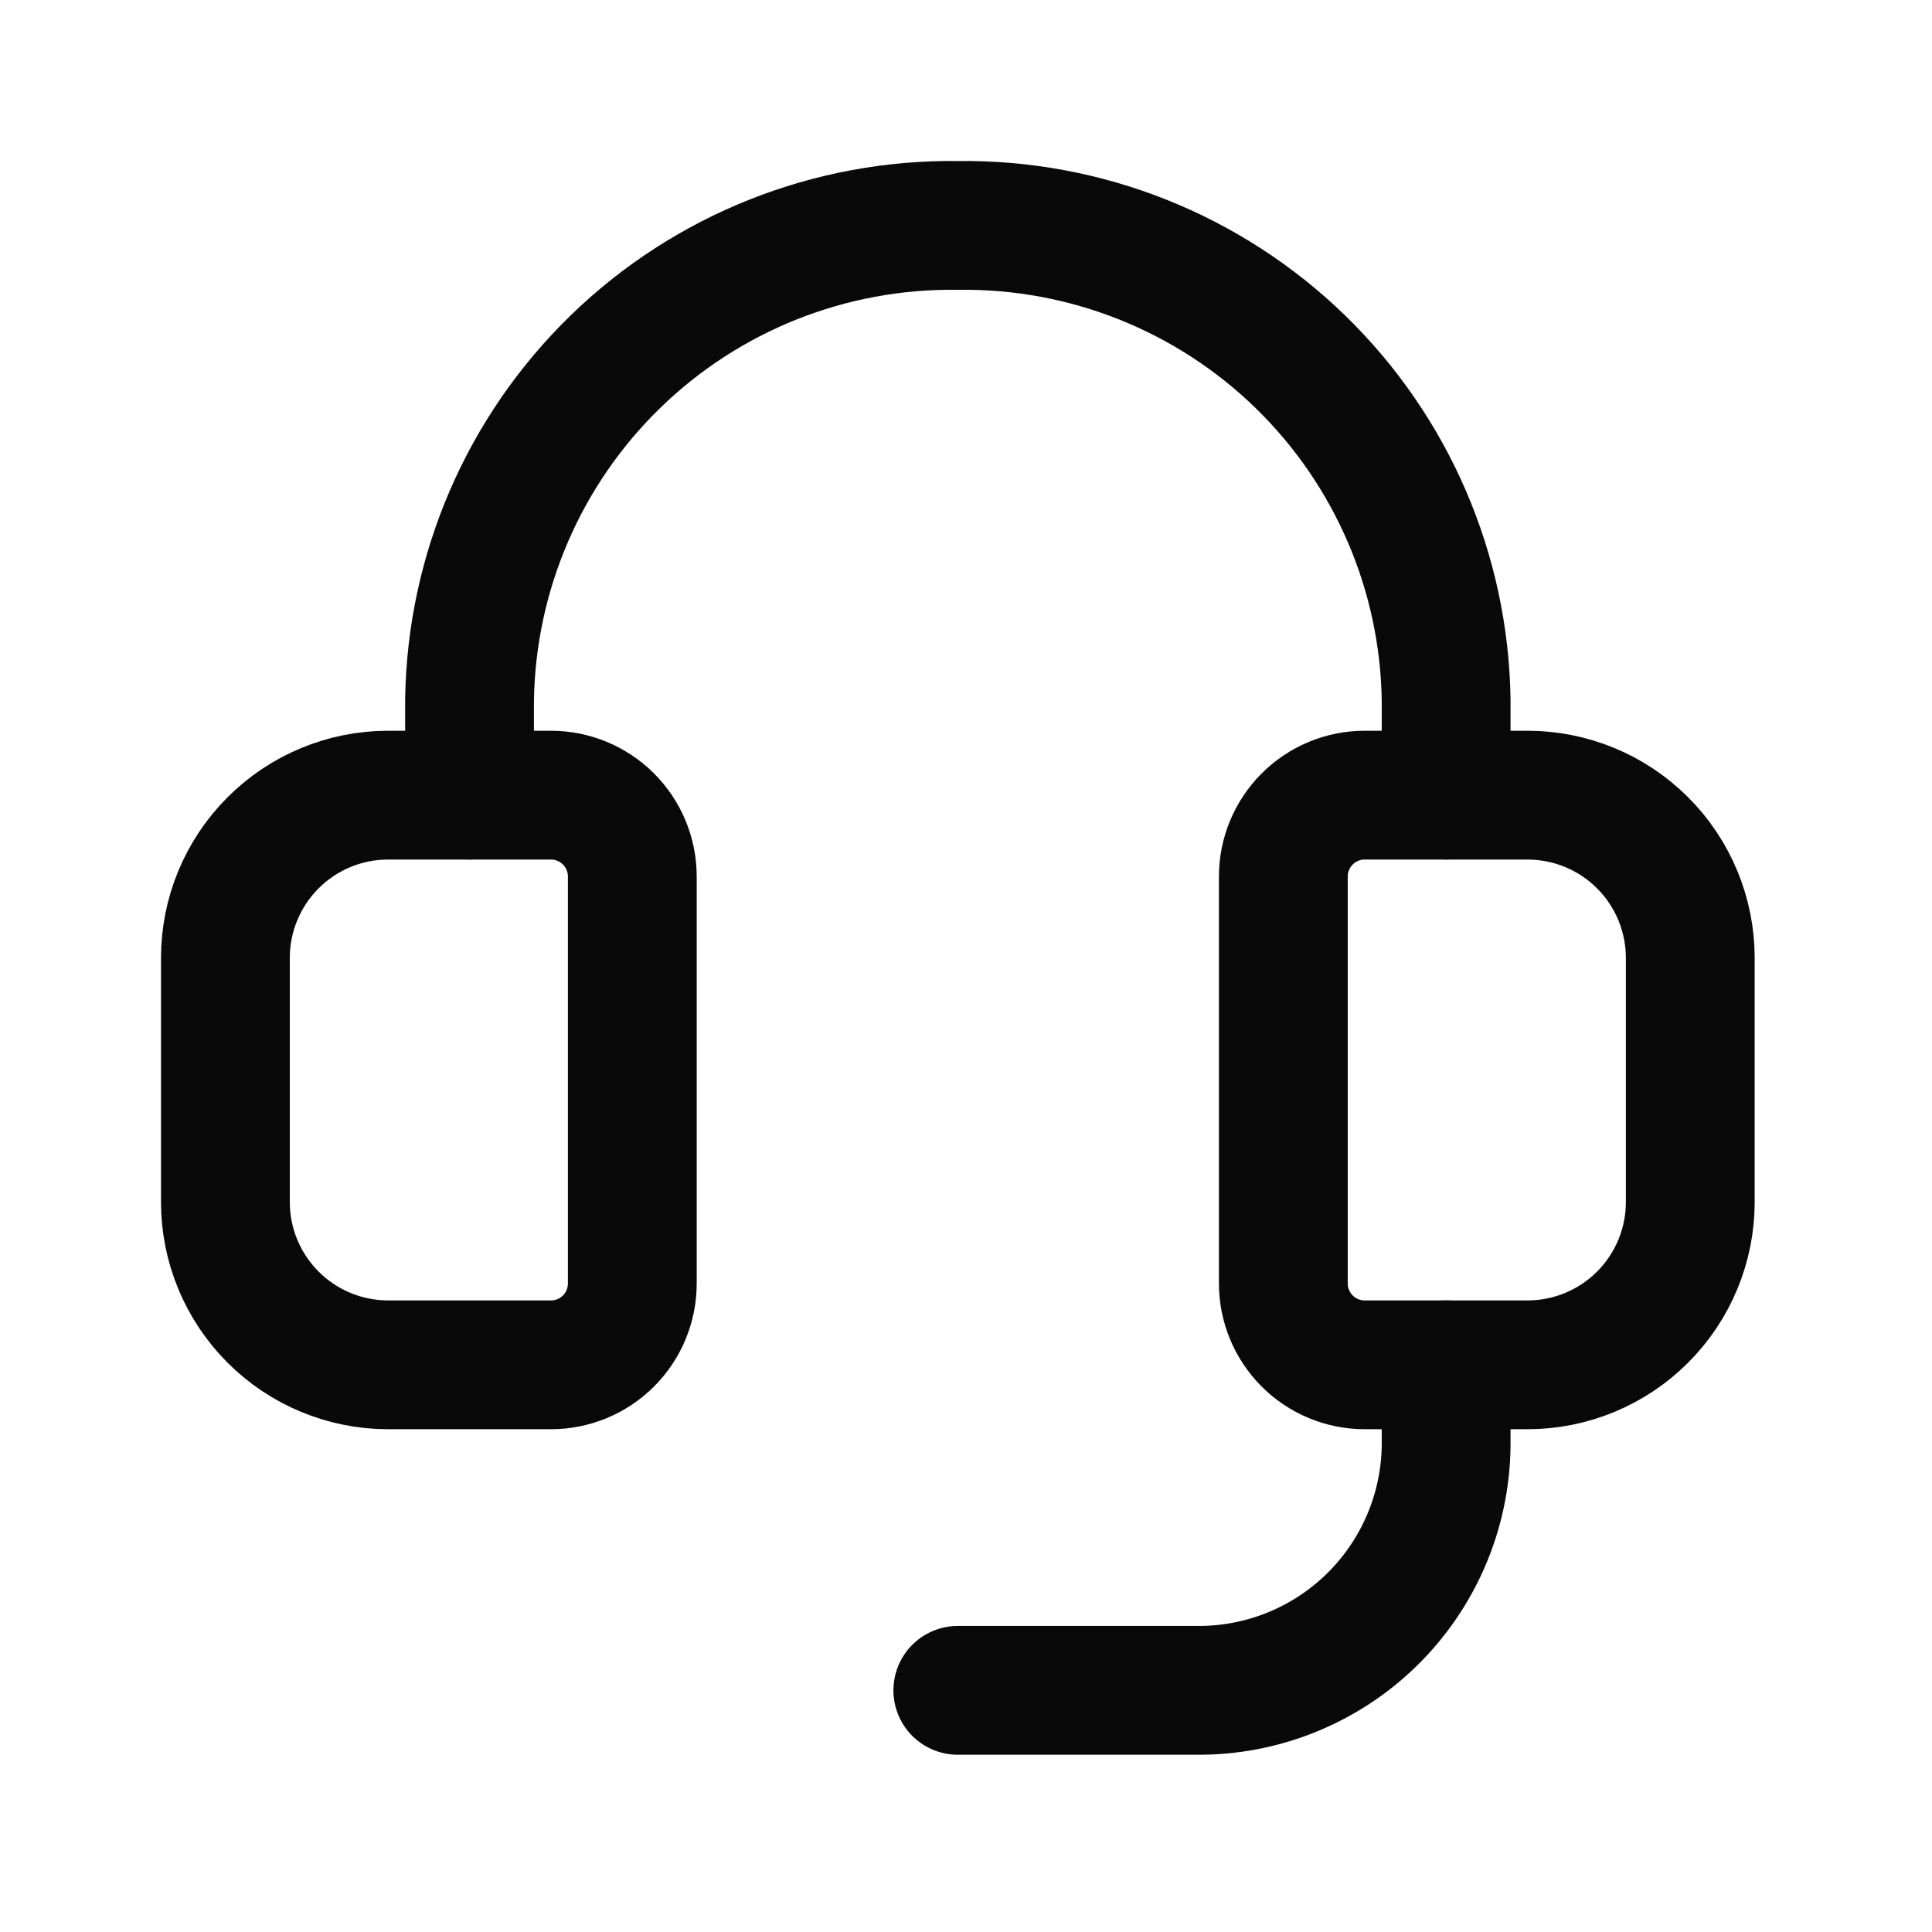
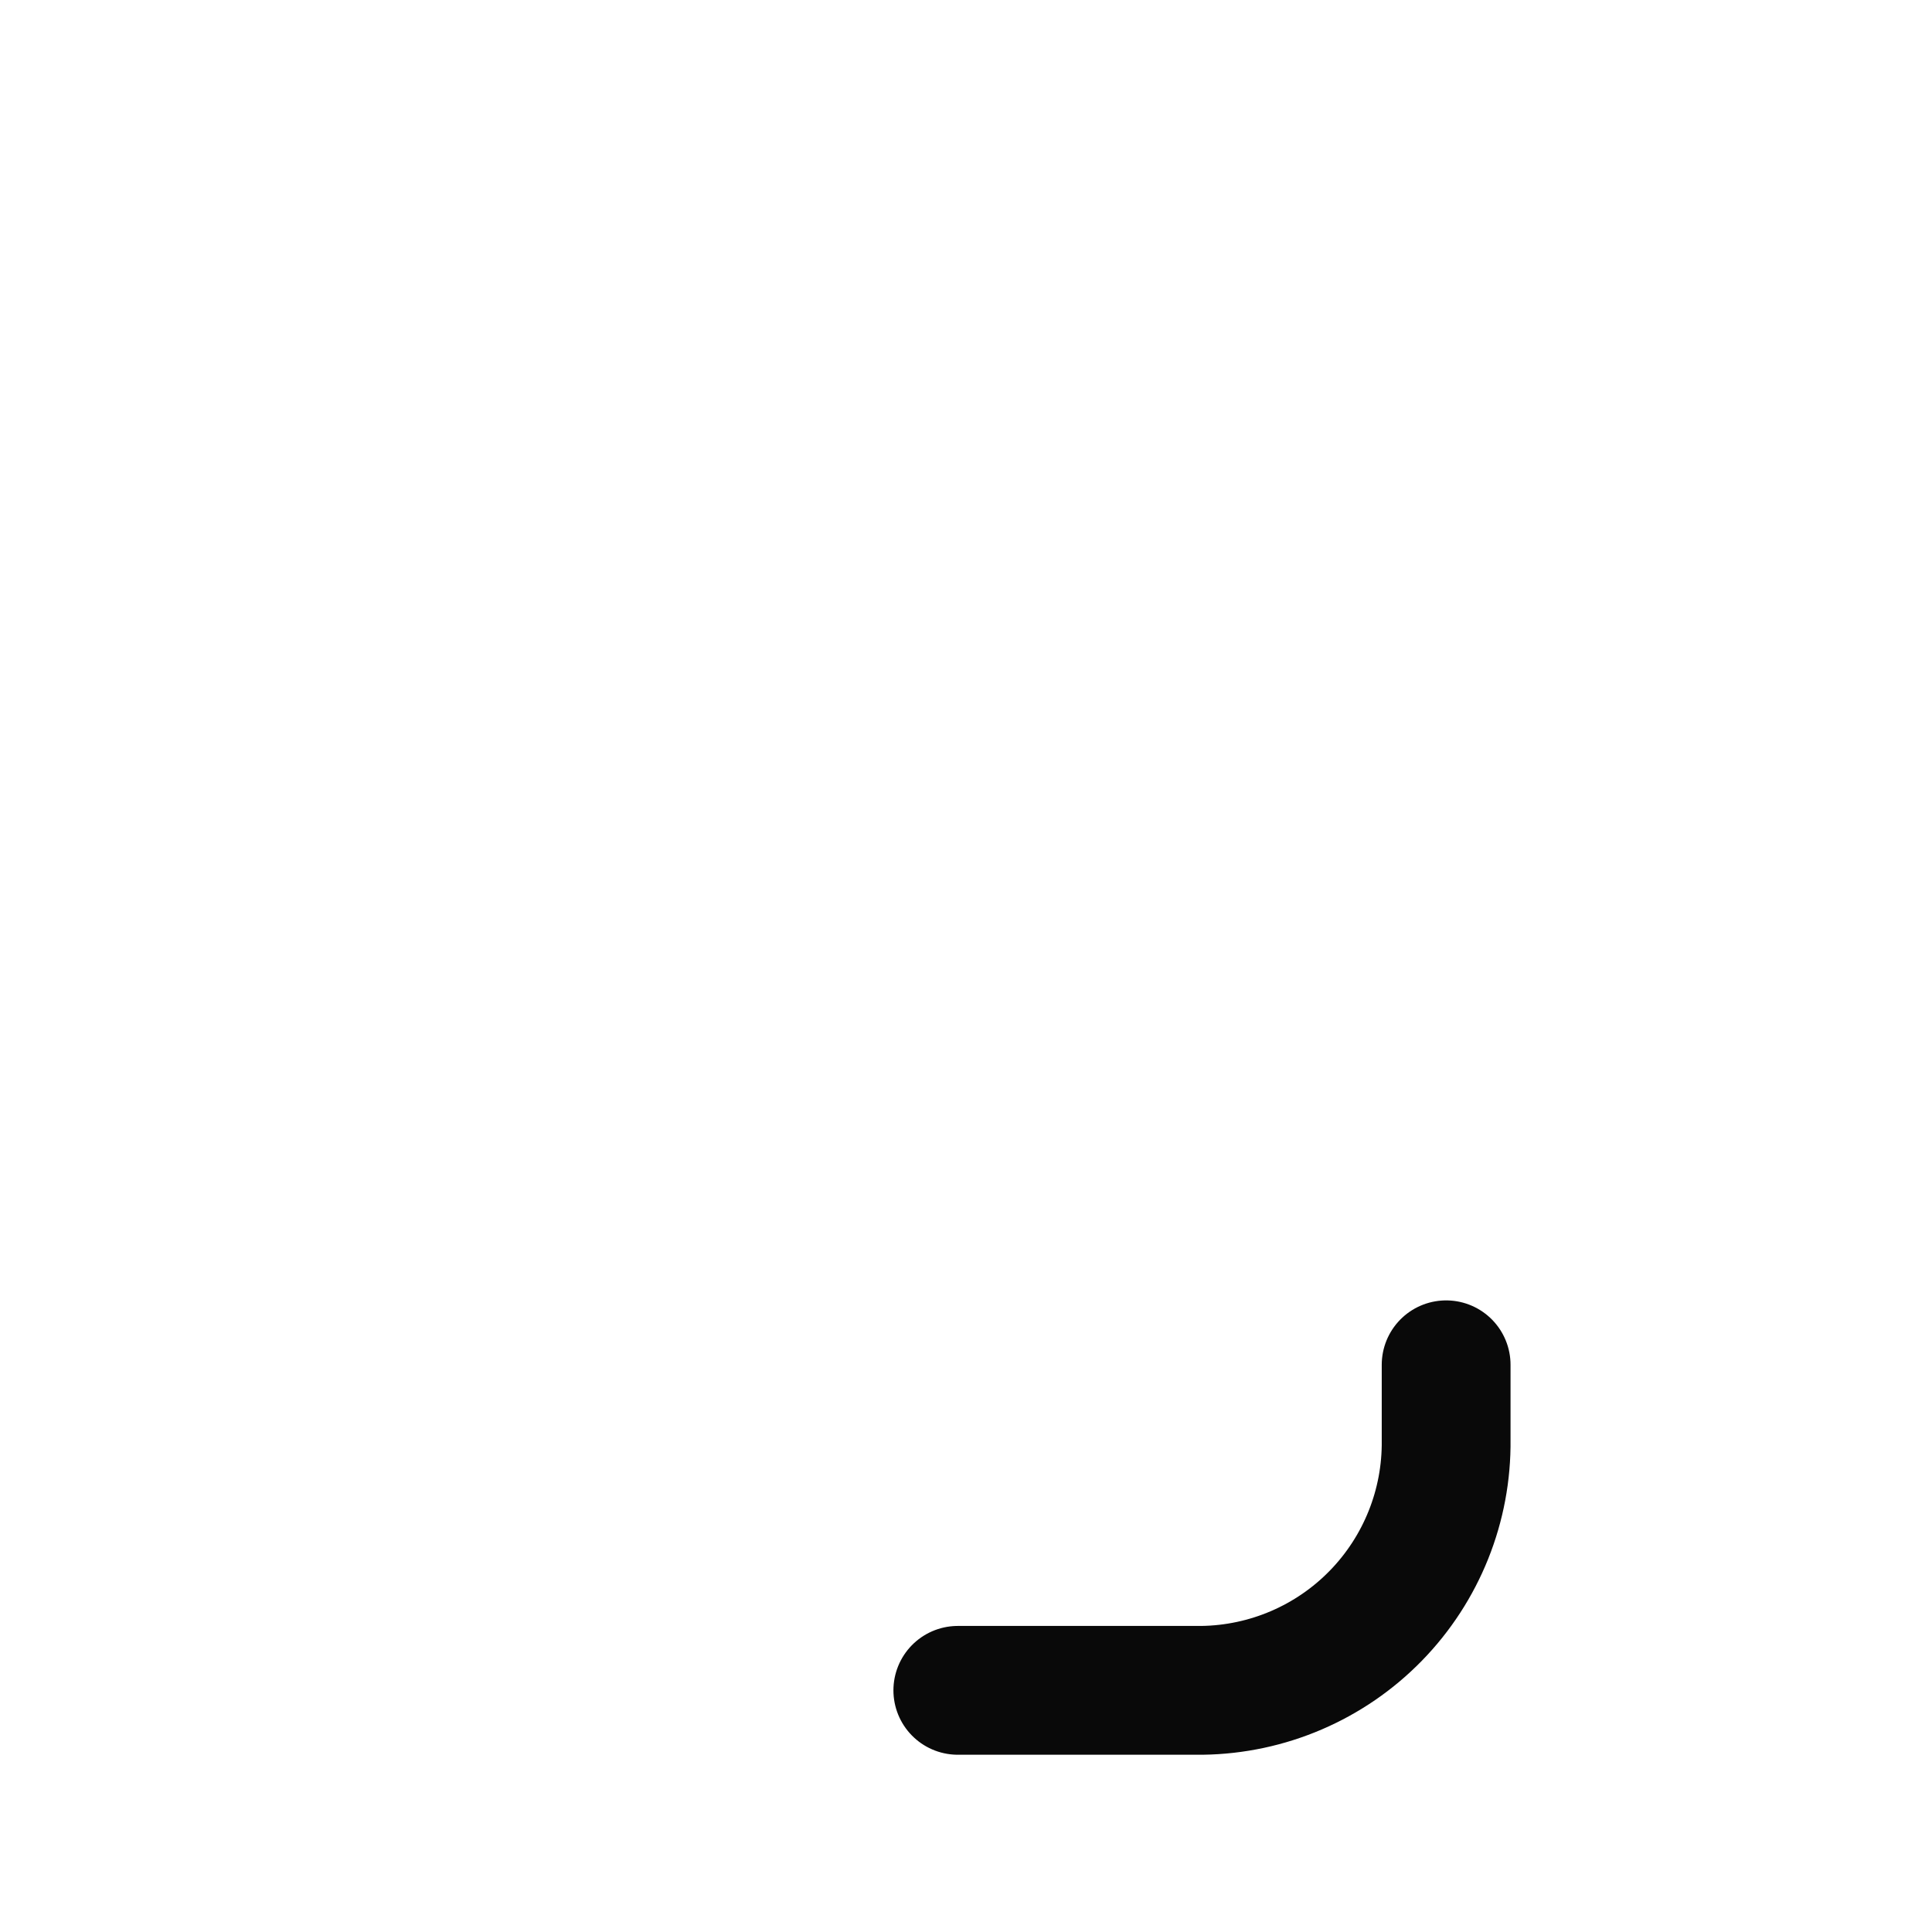
<svg xmlns="http://www.w3.org/2000/svg" width="60" height="60" viewBox="0 0 60 60" fill="none">
-   <path d="M14.582 24.693V21.741C14.639 17.776 16.269 13.996 19.113 11.232C21.956 8.468 25.781 6.946 29.747 7.001V7.001C33.712 6.946 37.537 8.468 40.381 11.232C43.224 13.996 44.854 17.776 44.911 21.741V24.693" stroke="#090909" stroke-width="4" stroke-linecap="round" stroke-linejoin="round" />
-   <path d="M17.11 42.386H12.055C10.714 42.386 9.428 41.853 8.481 40.905C7.533 39.957 7 38.672 7 37.331V29.749C7 28.408 7.533 27.122 8.481 26.174C9.428 25.226 10.714 24.694 12.055 24.694H17.11C17.78 24.694 18.423 24.96 18.897 25.434C19.371 25.908 19.637 26.551 19.637 27.221V39.858C19.637 40.529 19.371 41.172 18.897 41.646C18.423 42.12 17.78 42.386 17.11 42.386Z" stroke="#090909" stroke-width="4" stroke-linecap="round" stroke-linejoin="round" />
-   <path d="M42.383 42.386H47.438C48.778 42.386 50.064 41.853 51.012 40.905C51.96 39.957 52.493 38.672 52.493 37.331V29.749C52.493 28.408 51.96 27.122 51.012 26.174C50.064 25.226 48.778 24.694 47.438 24.694H42.383C41.713 24.694 41.07 24.96 40.596 25.434C40.122 25.908 39.855 26.551 39.855 27.221V39.858C39.855 40.529 40.122 41.172 40.596 41.646C41.07 42.12 41.713 42.386 42.383 42.386Z" stroke="#090909" stroke-width="4" stroke-linecap="round" stroke-linejoin="round" />
  <path d="M44.911 42.385V44.721C44.935 46.757 44.15 48.719 42.728 50.177C41.307 51.635 39.364 52.468 37.328 52.495H29.746" stroke="#090909" stroke-width="4" stroke-linecap="round" stroke-linejoin="round" />
</svg>